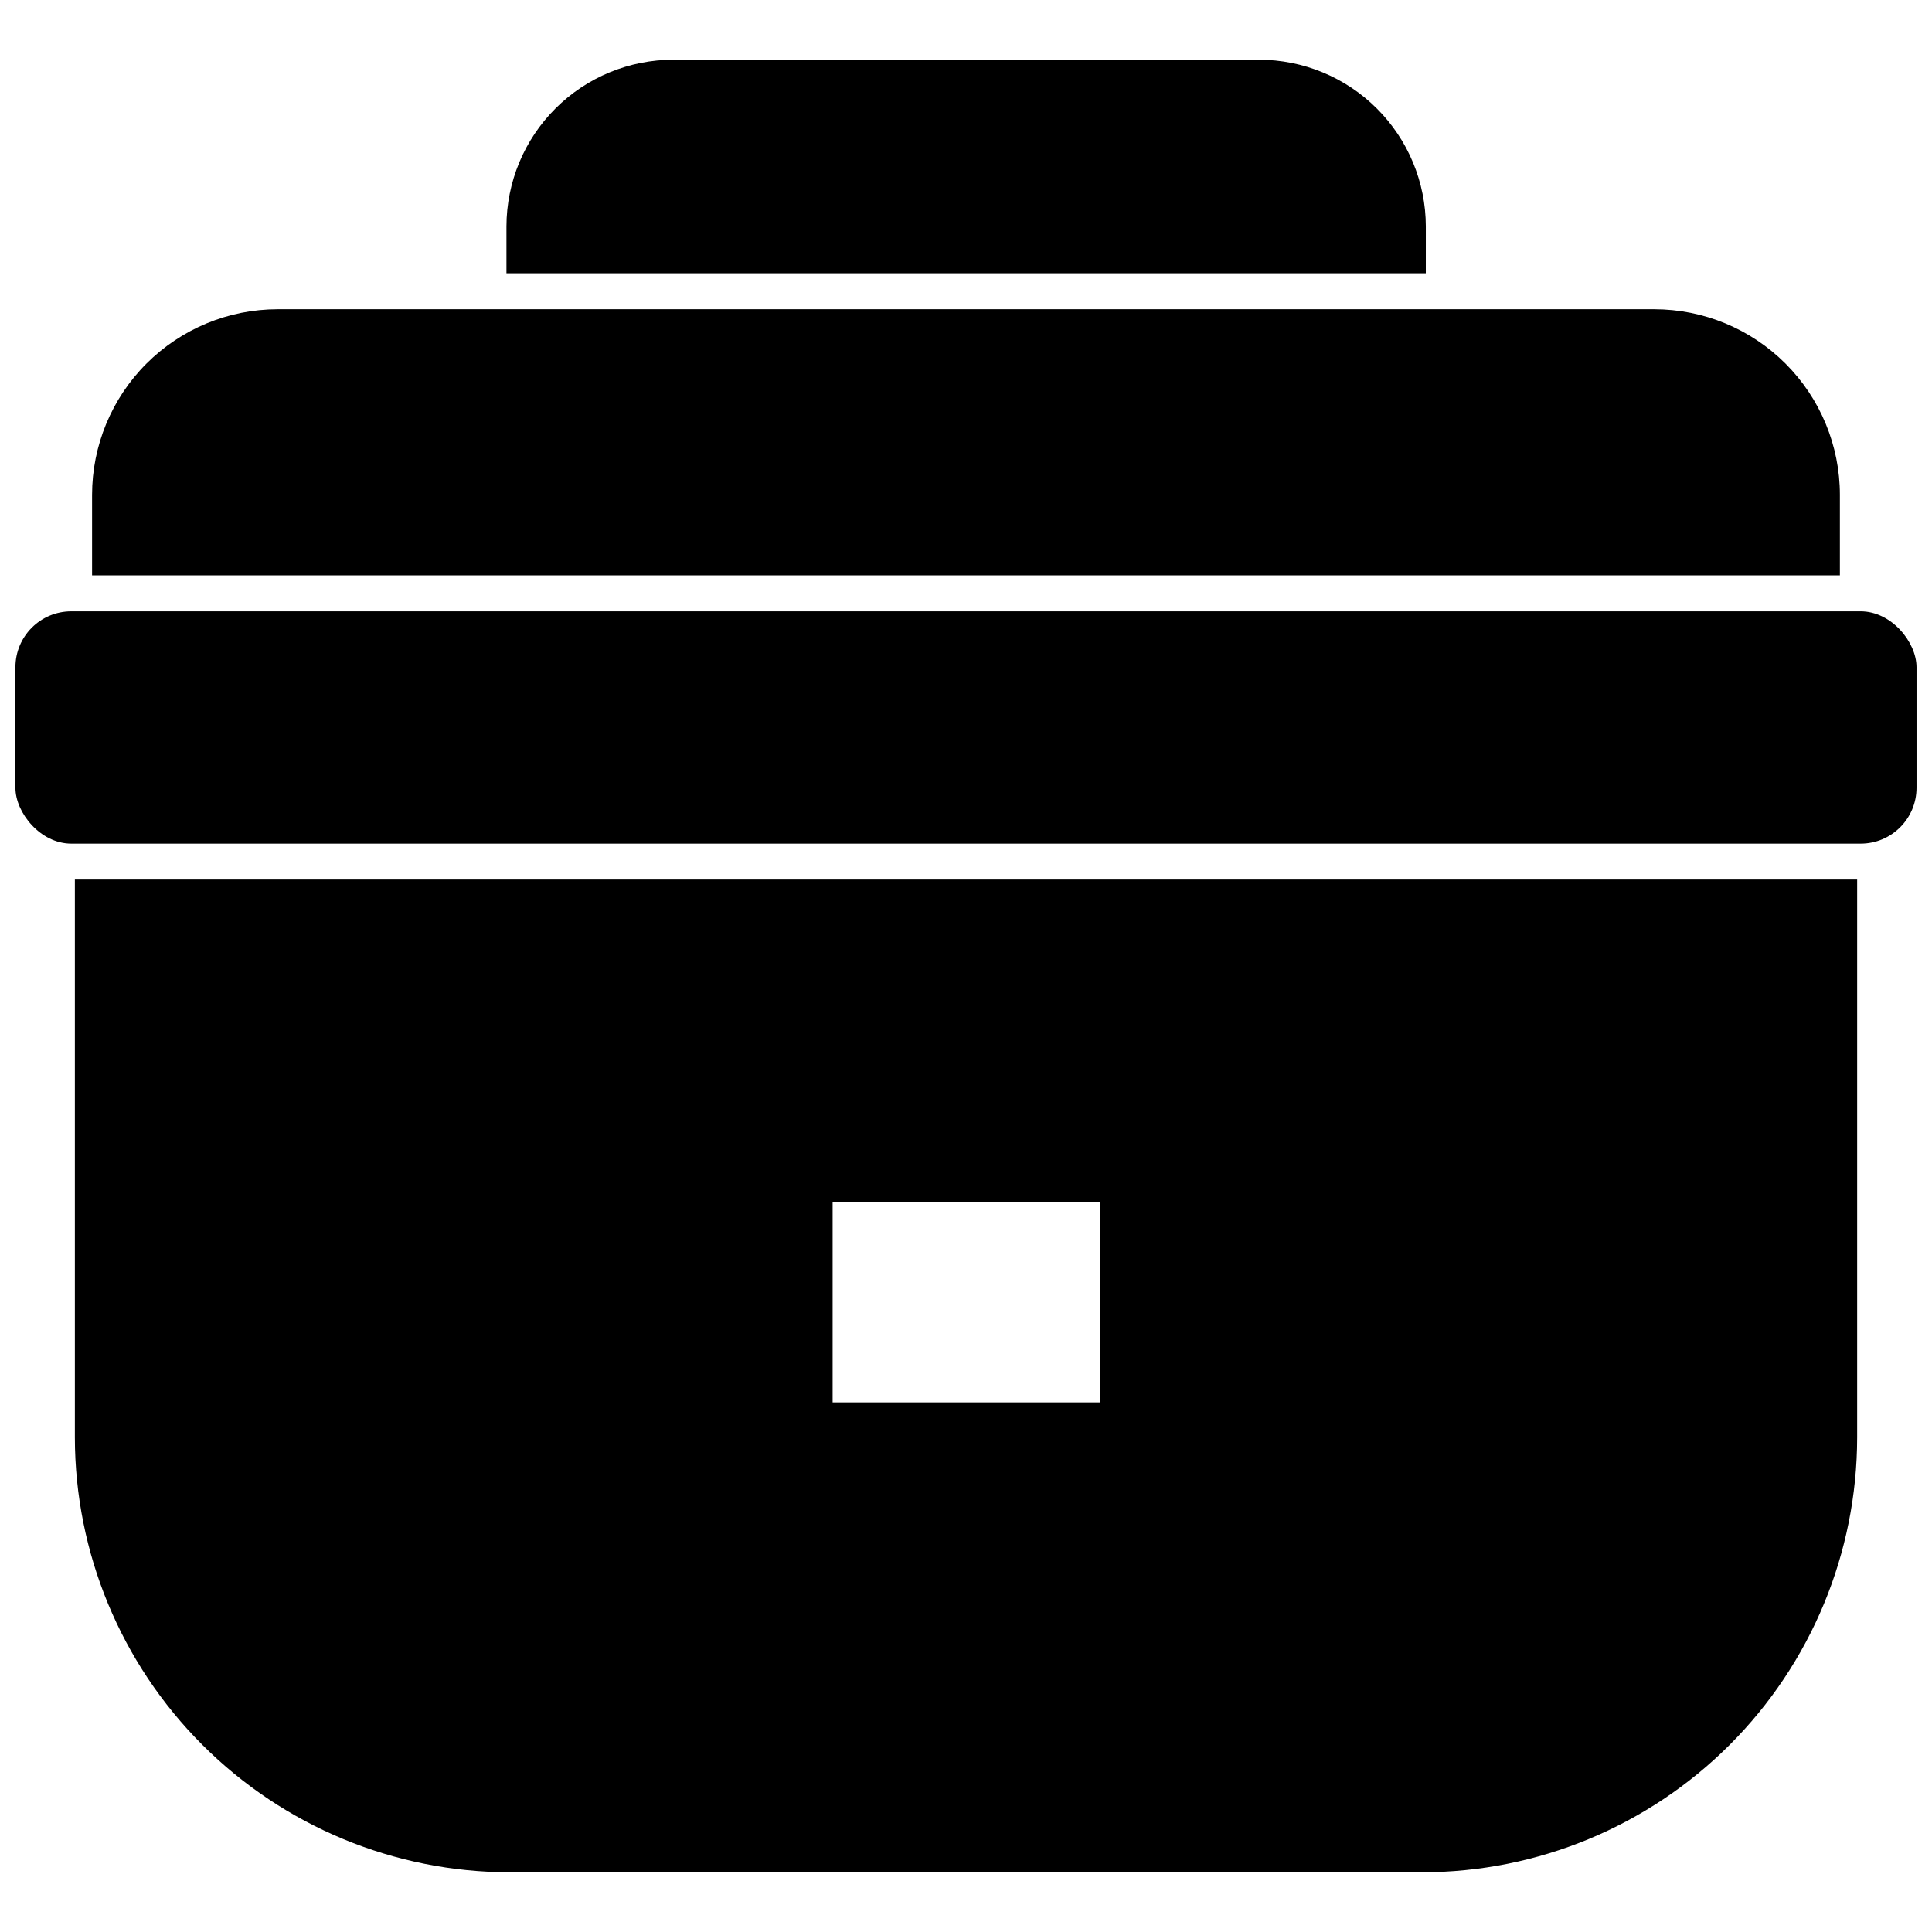
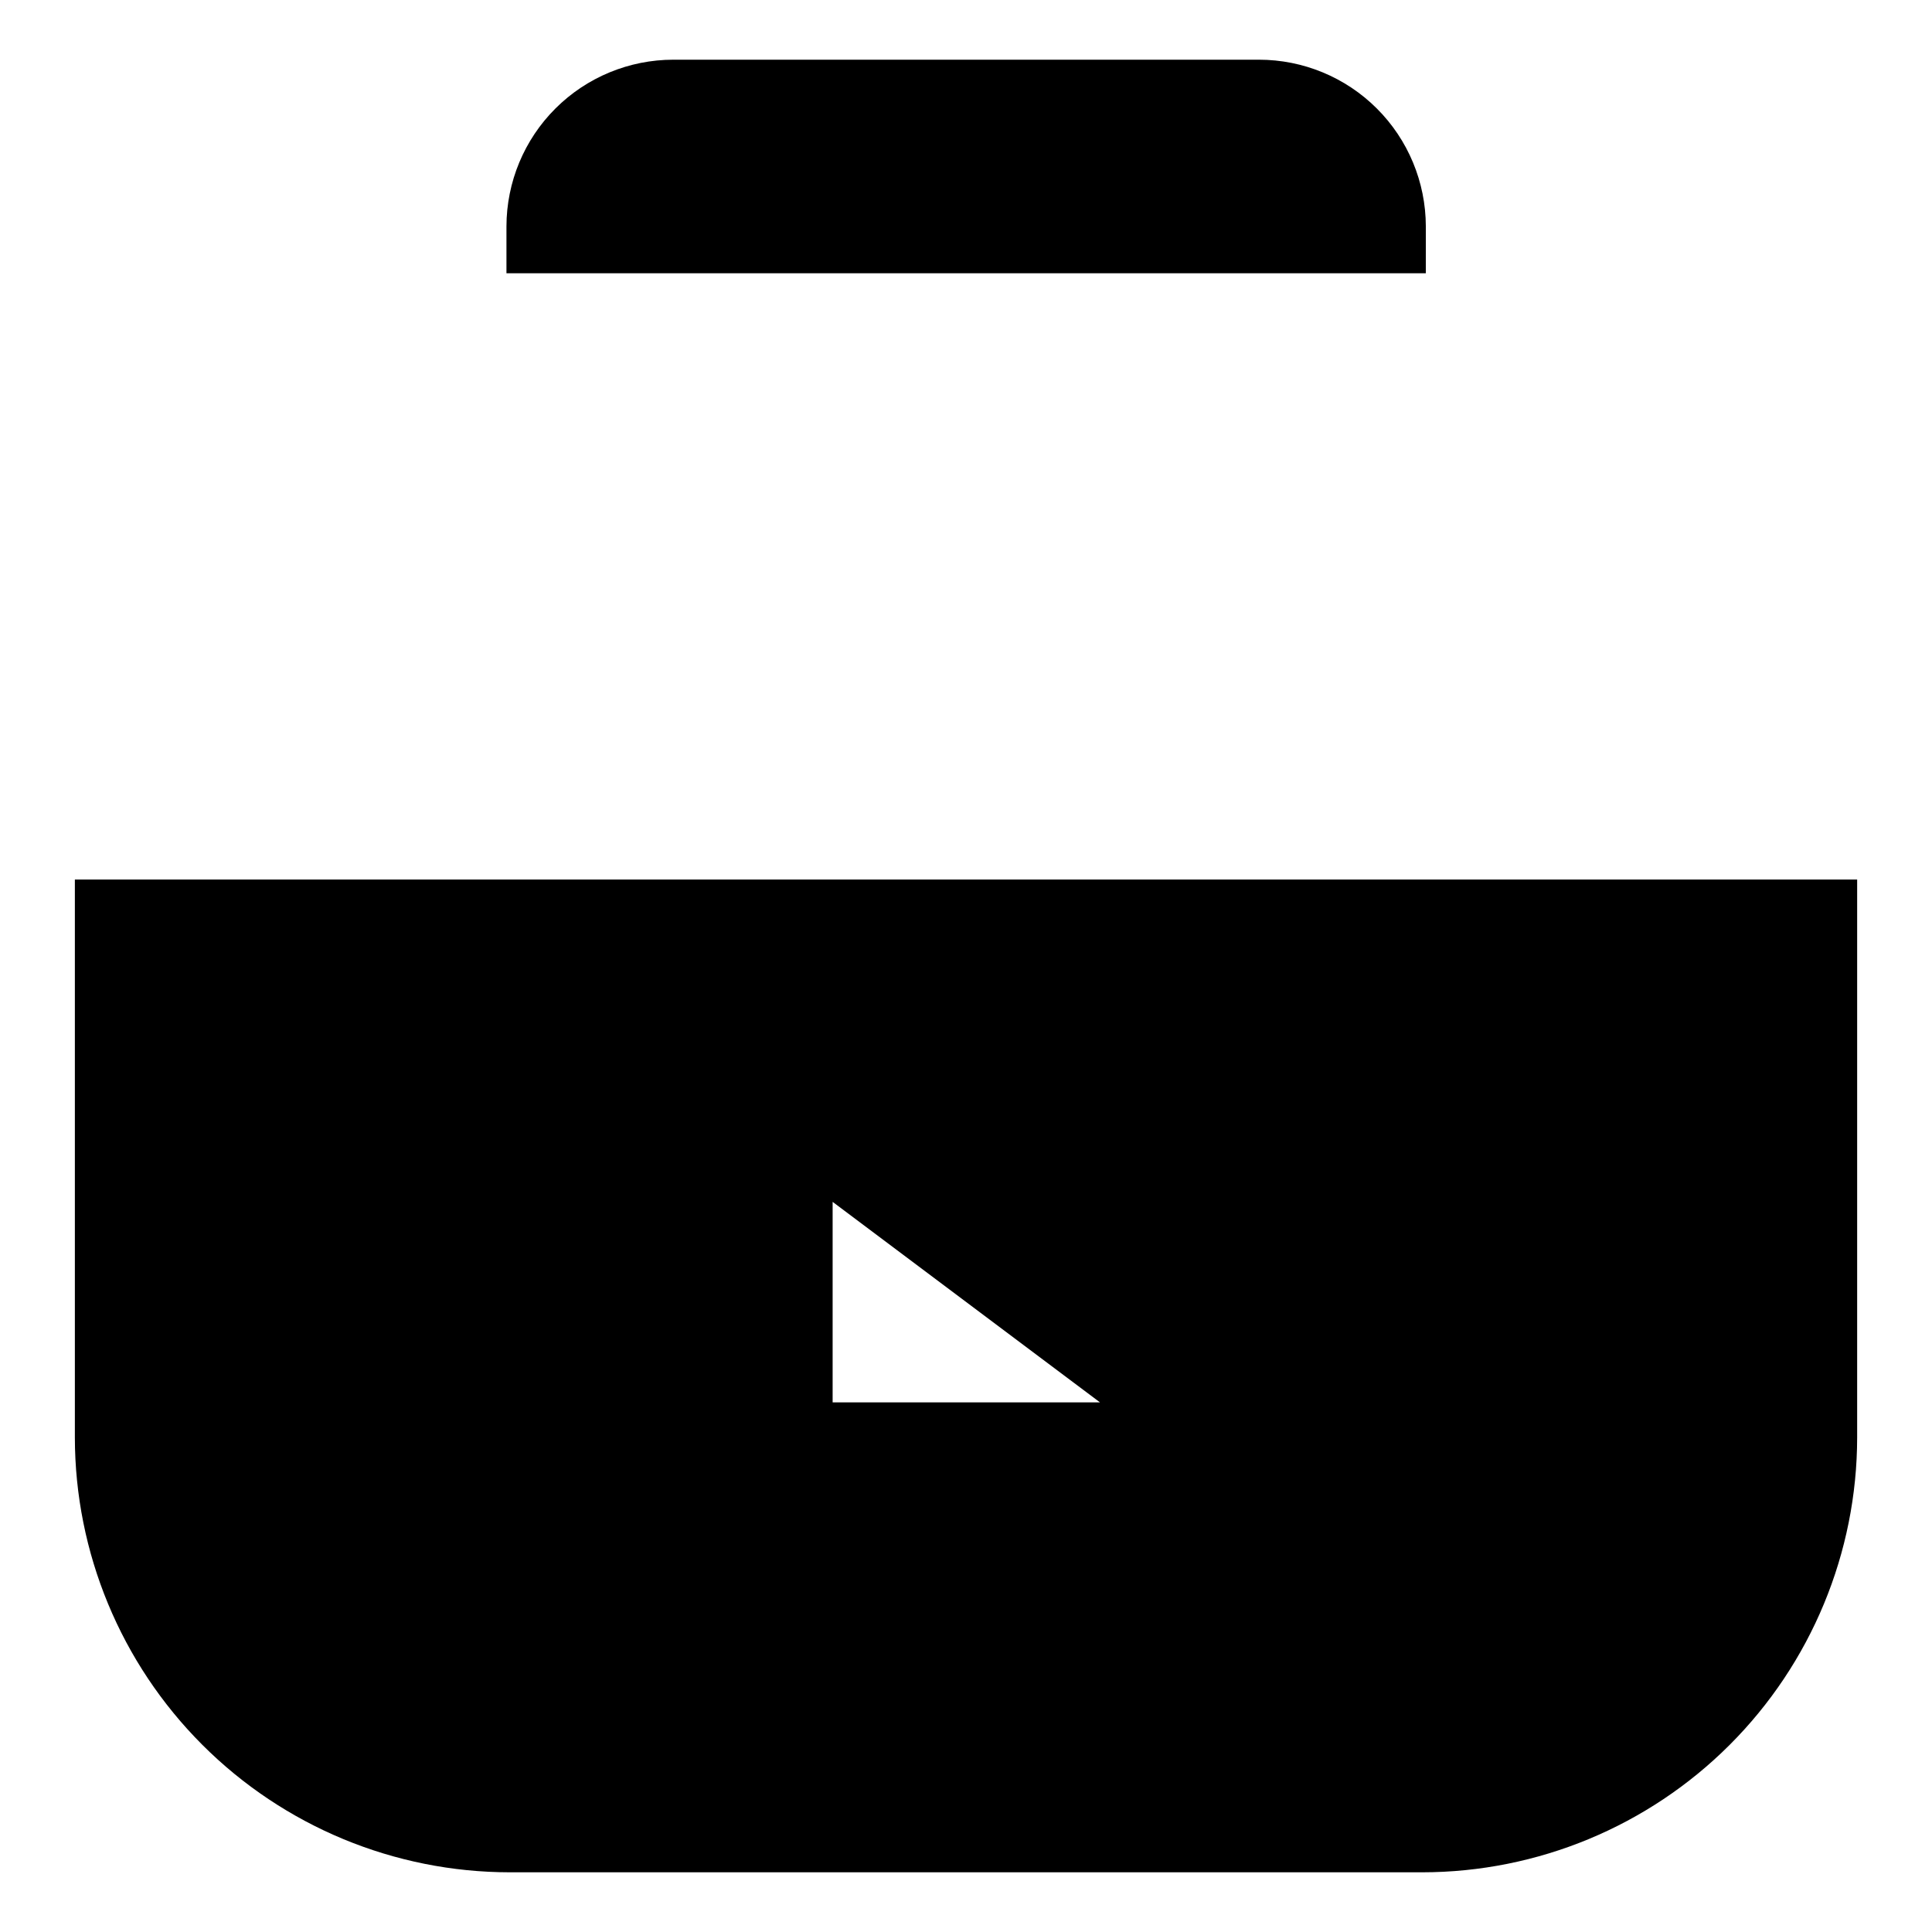
<svg xmlns="http://www.w3.org/2000/svg" width="800px" height="800px" version="1.1" viewBox="144 144 512 512">
  <defs>
    <clipPath id="a">
-       <path d="m148.09 306h503.81v62h-503.81z" />
-     </clipPath>
+       </clipPath>
  </defs>
  <g clip-path="url(#a)">
-     <path d="m162.89 306.01h474.21c8.172 0 14.801 8.172 14.801 14.801v31.961c0 8.172-6.625 14.801-14.801 14.801h-474.21c-8.172 0-14.801-8.172-14.801-14.801v-31.961c0-8.172 6.625-14.801 14.801-14.801z" />
-   </g>
-   <path d="m631.59 275.15c0-13.051-5.184-25.562-14.41-34.789-9.227-9.227-21.742-14.41-34.789-14.41h-364.79c-13.051 0-25.566 5.184-34.793 14.41s-14.41 21.738-14.41 34.789v21.332h463.19z" />
-   <path d="m504.62 377.09h-340.78v147.84c0.023 30.562 12.172 59.863 33.781 81.469 21.605 21.609 50.906 33.758 81.469 33.781h241.83c30.559-0.023 59.859-12.172 81.469-33.781 21.605-21.605 33.754-50.906 33.777-81.469v-147.84zm-69.117 138.55h-70.848v-53.133h70.848z" />
+     </g>
+   <path d="m504.62 377.09h-340.78v147.84c0.023 30.562 12.172 59.863 33.781 81.469 21.605 21.609 50.906 33.758 81.469 33.781h241.83c30.559-0.023 59.859-12.172 81.469-33.781 21.605-21.605 33.754-50.906 33.777-81.469v-147.84zm-69.117 138.55h-70.848v-53.133z" />
  <path d="m521.86 203.98c-0.023-11.719-4.691-22.953-12.988-31.23-8.293-8.281-19.535-12.93-31.254-12.93h-155.16c-11.723 0-22.961 4.648-31.258 12.93-8.293 8.277-12.965 19.512-12.984 31.23v12.438h243.64z" />
</svg>